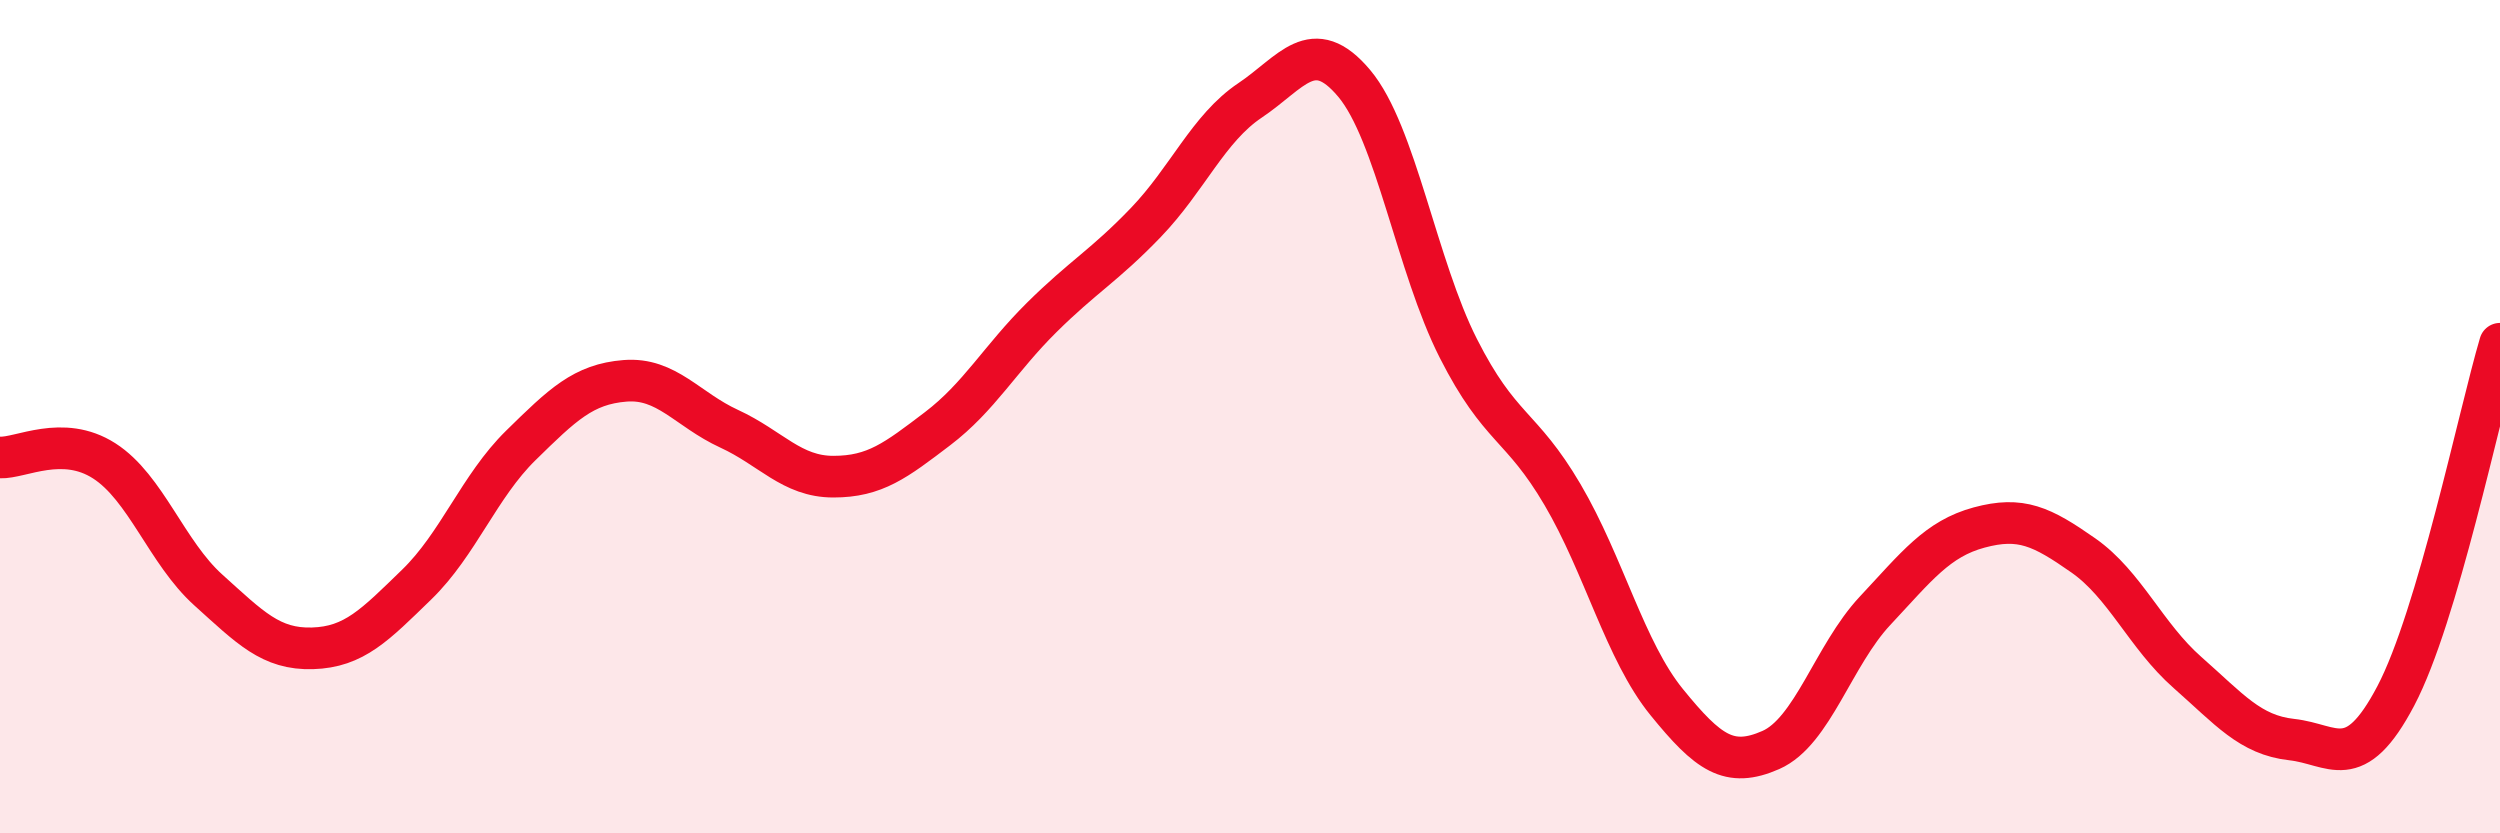
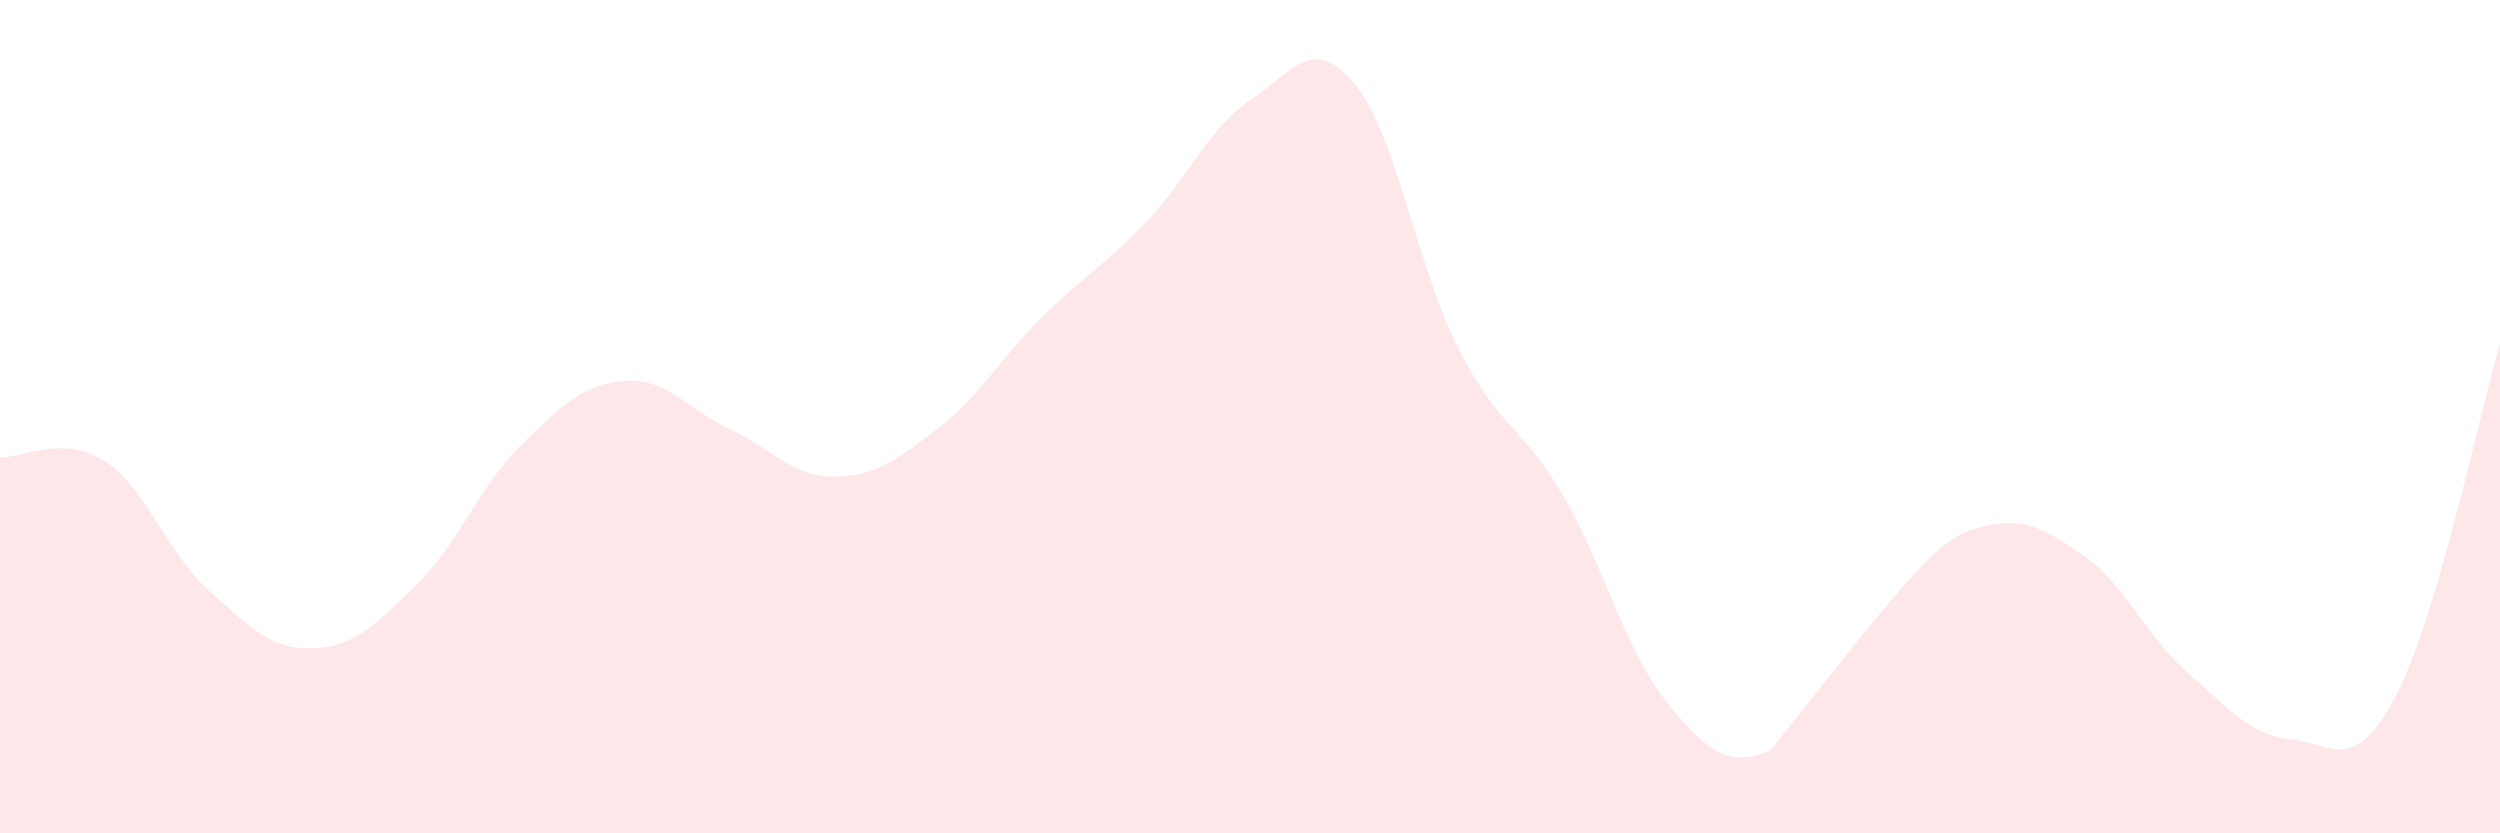
<svg xmlns="http://www.w3.org/2000/svg" width="60" height="20" viewBox="0 0 60 20">
-   <path d="M 0,10.98 C 0.5,11 1.5,10.42 2.5,11.06 C 3.5,11.7 4,13.26 5,14.16 C 6,15.06 6.5,15.59 7.5,15.56 C 8.5,15.53 9,15 10,14.03 C 11,13.06 11.5,11.67 12.5,10.69 C 13.5,9.71 14,9.22 15,9.14 C 16,9.06 16.5,9.83 17.5,10.29 C 18.5,10.75 19,11.44 20,11.44 C 21,11.44 21.5,11.05 22.5,10.29 C 23.5,9.53 24,8.61 25,7.62 C 26,6.63 26.5,6.38 27.5,5.34 C 28.5,4.3 29,3.08 30,2.41 C 31,1.74 31.5,0.81 32.5,2 C 33.5,3.19 34,6.39 35,8.36 C 36,10.33 36.5,10.17 37.5,11.87 C 38.5,13.57 39,15.62 40,16.85 C 41,18.08 41.5,18.44 42.5,18 C 43.5,17.56 44,15.73 45,14.66 C 46,13.59 46.5,12.93 47.5,12.66 C 48.5,12.39 49,12.63 50,13.33 C 51,14.03 51.5,15.26 52.5,16.14 C 53.5,17.02 54,17.64 55,17.75 C 56,17.86 56.5,18.6 57.5,16.7 C 58.5,14.8 59.5,9.94 60,8.25L60 20L0 20Z" fill="#EB0A25" opacity="0.1" stroke-linecap="round" stroke-linejoin="round" />
-   <path d="M 0,10.98 C 0.5,11 1.5,10.42 2.5,11.06 C 3.5,11.7 4,13.26 5,14.16 C 6,15.06 6.5,15.59 7.5,15.56 C 8.5,15.53 9,15 10,14.03 C 11,13.06 11.5,11.67 12.5,10.69 C 13.5,9.71 14,9.22 15,9.14 C 16,9.06 16.5,9.83 17.5,10.29 C 18.5,10.75 19,11.44 20,11.44 C 21,11.44 21.5,11.05 22.5,10.29 C 23.5,9.53 24,8.61 25,7.62 C 26,6.63 26.5,6.38 27.5,5.34 C 28.5,4.3 29,3.08 30,2.41 C 31,1.74 31.5,0.81 32.5,2 C 33.5,3.19 34,6.39 35,8.36 C 36,10.33 36.5,10.17 37.5,11.87 C 38.5,13.57 39,15.62 40,16.85 C 41,18.08 41.5,18.44 42.5,18 C 43.5,17.56 44,15.73 45,14.66 C 46,13.59 46.5,12.93 47.5,12.66 C 48.5,12.39 49,12.63 50,13.33 C 51,14.03 51.5,15.26 52.5,16.14 C 53.5,17.02 54,17.64 55,17.75 C 56,17.86 56.5,18.6 57.5,16.7 C 58.5,14.8 59.5,9.94 60,8.25" stroke="#EB0A25" stroke-width="1" fill="none" stroke-linecap="round" stroke-linejoin="round" />
+   <path d="M 0,10.98 C 0.5,11 1.5,10.42 2.5,11.06 C 3.5,11.7 4,13.26 5,14.16 C 6,15.06 6.5,15.59 7.5,15.56 C 8.5,15.53 9,15 10,14.03 C 11,13.06 11.5,11.67 12.5,10.69 C 13.5,9.71 14,9.22 15,9.14 C 16,9.06 16.5,9.83 17.5,10.29 C 18.5,10.75 19,11.44 20,11.44 C 21,11.44 21.5,11.05 22.5,10.29 C 23.5,9.53 24,8.61 25,7.62 C 26,6.63 26.5,6.38 27.5,5.34 C 28.5,4.3 29,3.08 30,2.41 C 31,1.74 31.5,0.81 32.5,2 C 33.5,3.19 34,6.39 35,8.36 C 36,10.33 36.5,10.17 37.5,11.87 C 38.5,13.57 39,15.62 40,16.85 C 41,18.08 41.5,18.44 42.5,18 C 46,13.59 46.5,12.93 47.5,12.66 C 48.5,12.39 49,12.63 50,13.33 C 51,14.03 51.5,15.26 52.5,16.14 C 53.5,17.02 54,17.64 55,17.75 C 56,17.86 56.5,18.6 57.5,16.7 C 58.5,14.8 59.5,9.94 60,8.25L60 20L0 20Z" fill="#EB0A25" opacity="0.1" stroke-linecap="round" stroke-linejoin="round" />
</svg>